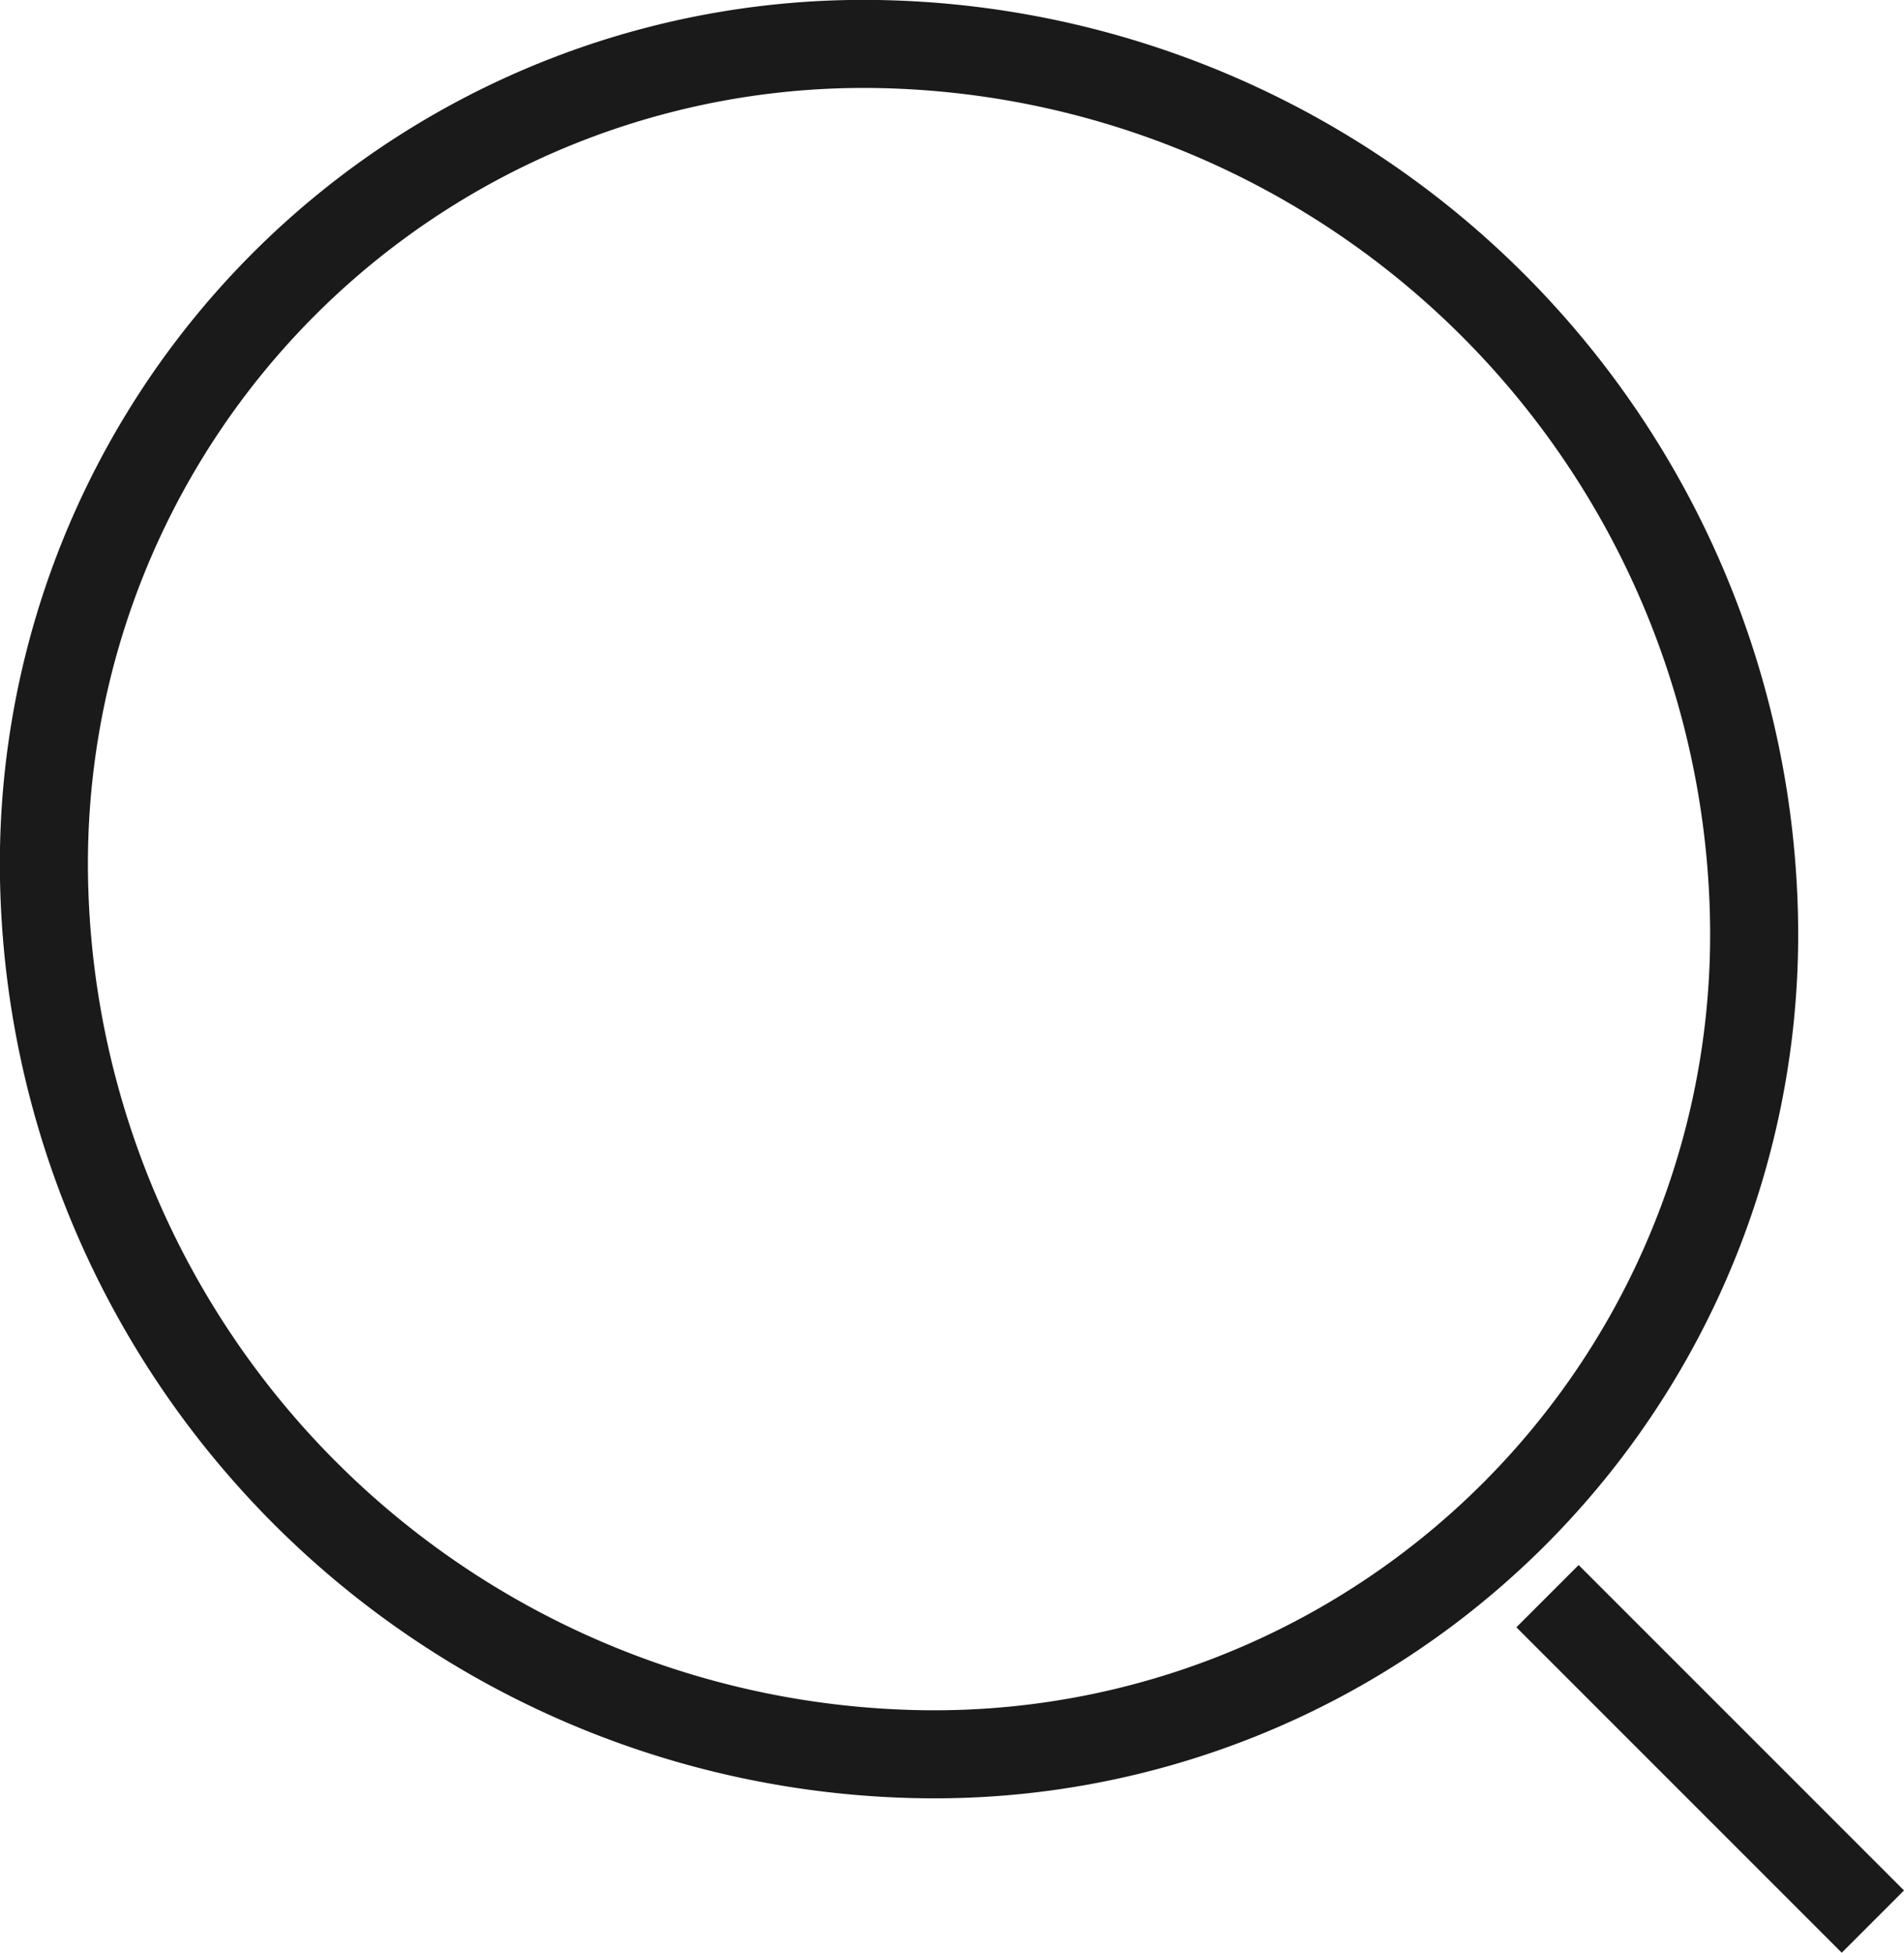
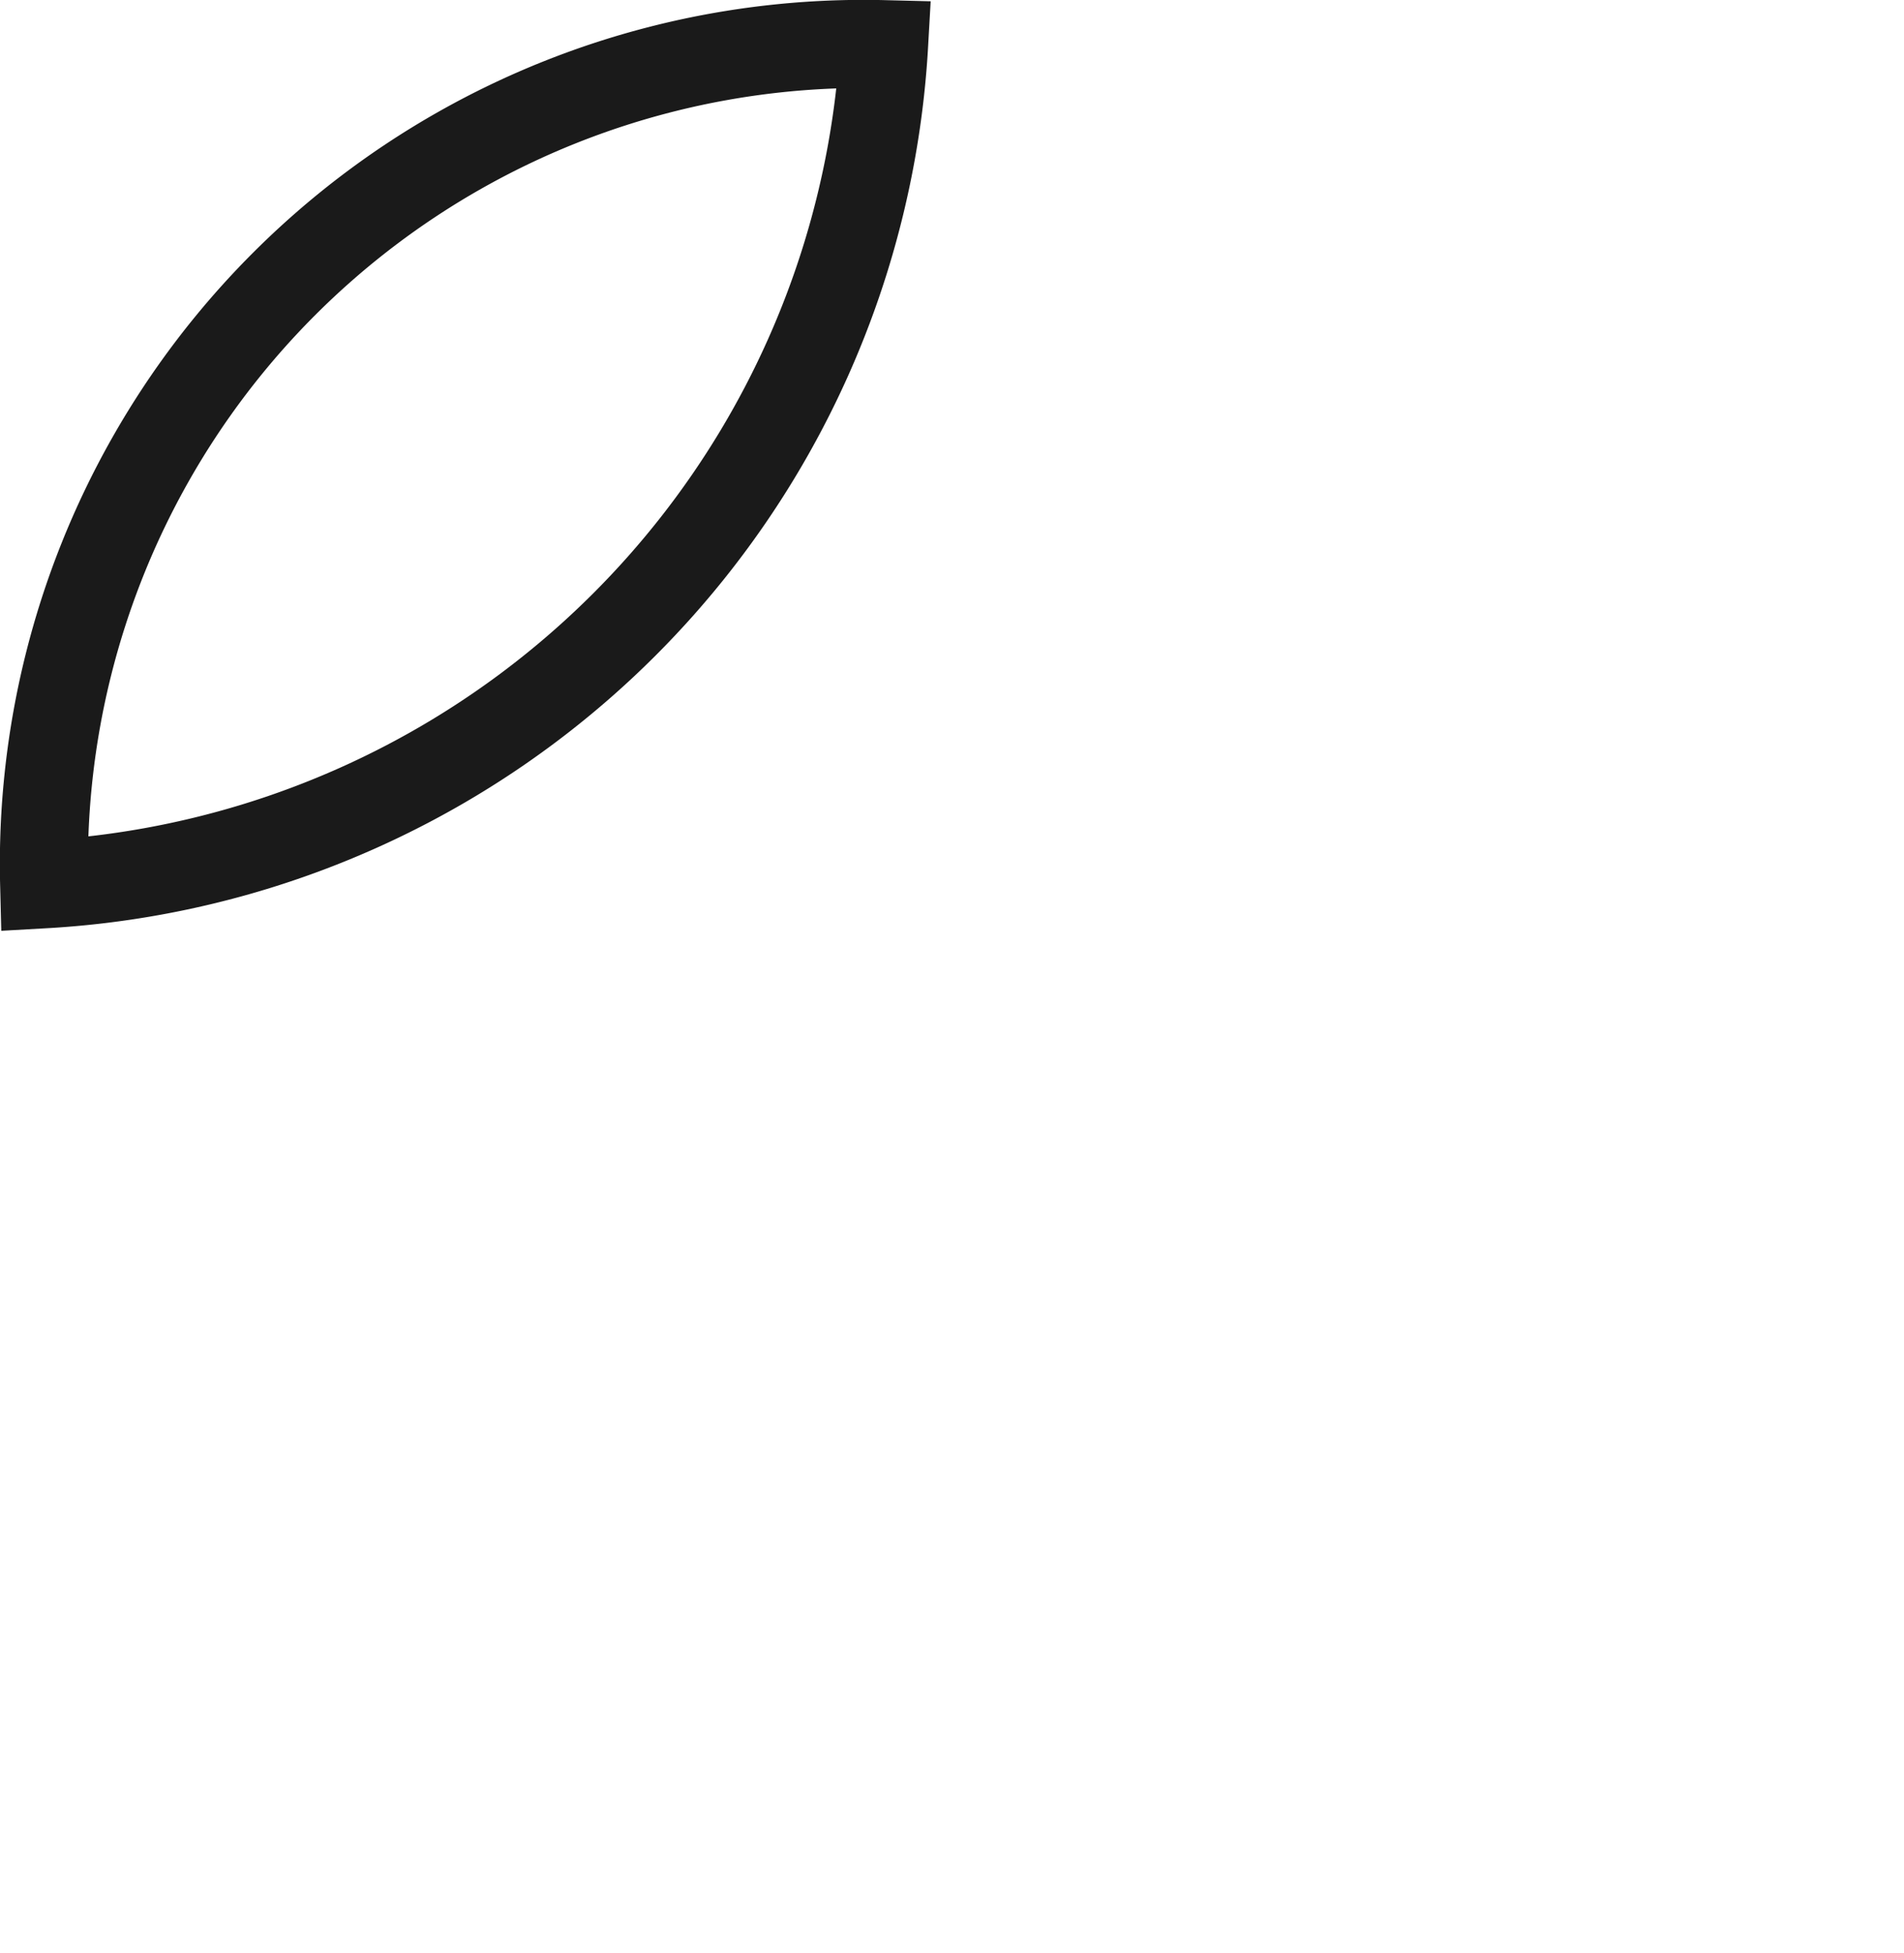
<svg xmlns="http://www.w3.org/2000/svg" width="21.624" height="22.174" viewBox="0 0 21.624 22.174">
  <g id="Group_1556" data-name="Group 1556" transform="translate(9.872 -9.207) rotate(45)">
-     <path id="Path_788" data-name="Path 788" d="M9.709.169a10.128,10.128,0,0,1,9.878,9.878,9.31,9.31,0,0,1-9.539,9.539A10.128,10.128,0,0,1,.169,9.709,9.31,9.31,0,0,1,9.709.169Z" transform="translate(0 13.491) rotate(-45)" fill="rgba(245,66,190,0)" stroke="#1a1a1a" stroke-width="1" />
-     <line id="Line_175" data-name="Line 175" x2="5.226" transform="translate(24.774 13.88)" fill="none" stroke="#1a1a1a" stroke-width="1" />
+     <path id="Path_788" data-name="Path 788" d="M9.709.169A10.128,10.128,0,0,1,.169,9.709,9.31,9.31,0,0,1,9.709.169Z" transform="translate(0 13.491) rotate(-45)" fill="rgba(245,66,190,0)" stroke="#1a1a1a" stroke-width="1" />
  </g>
</svg>